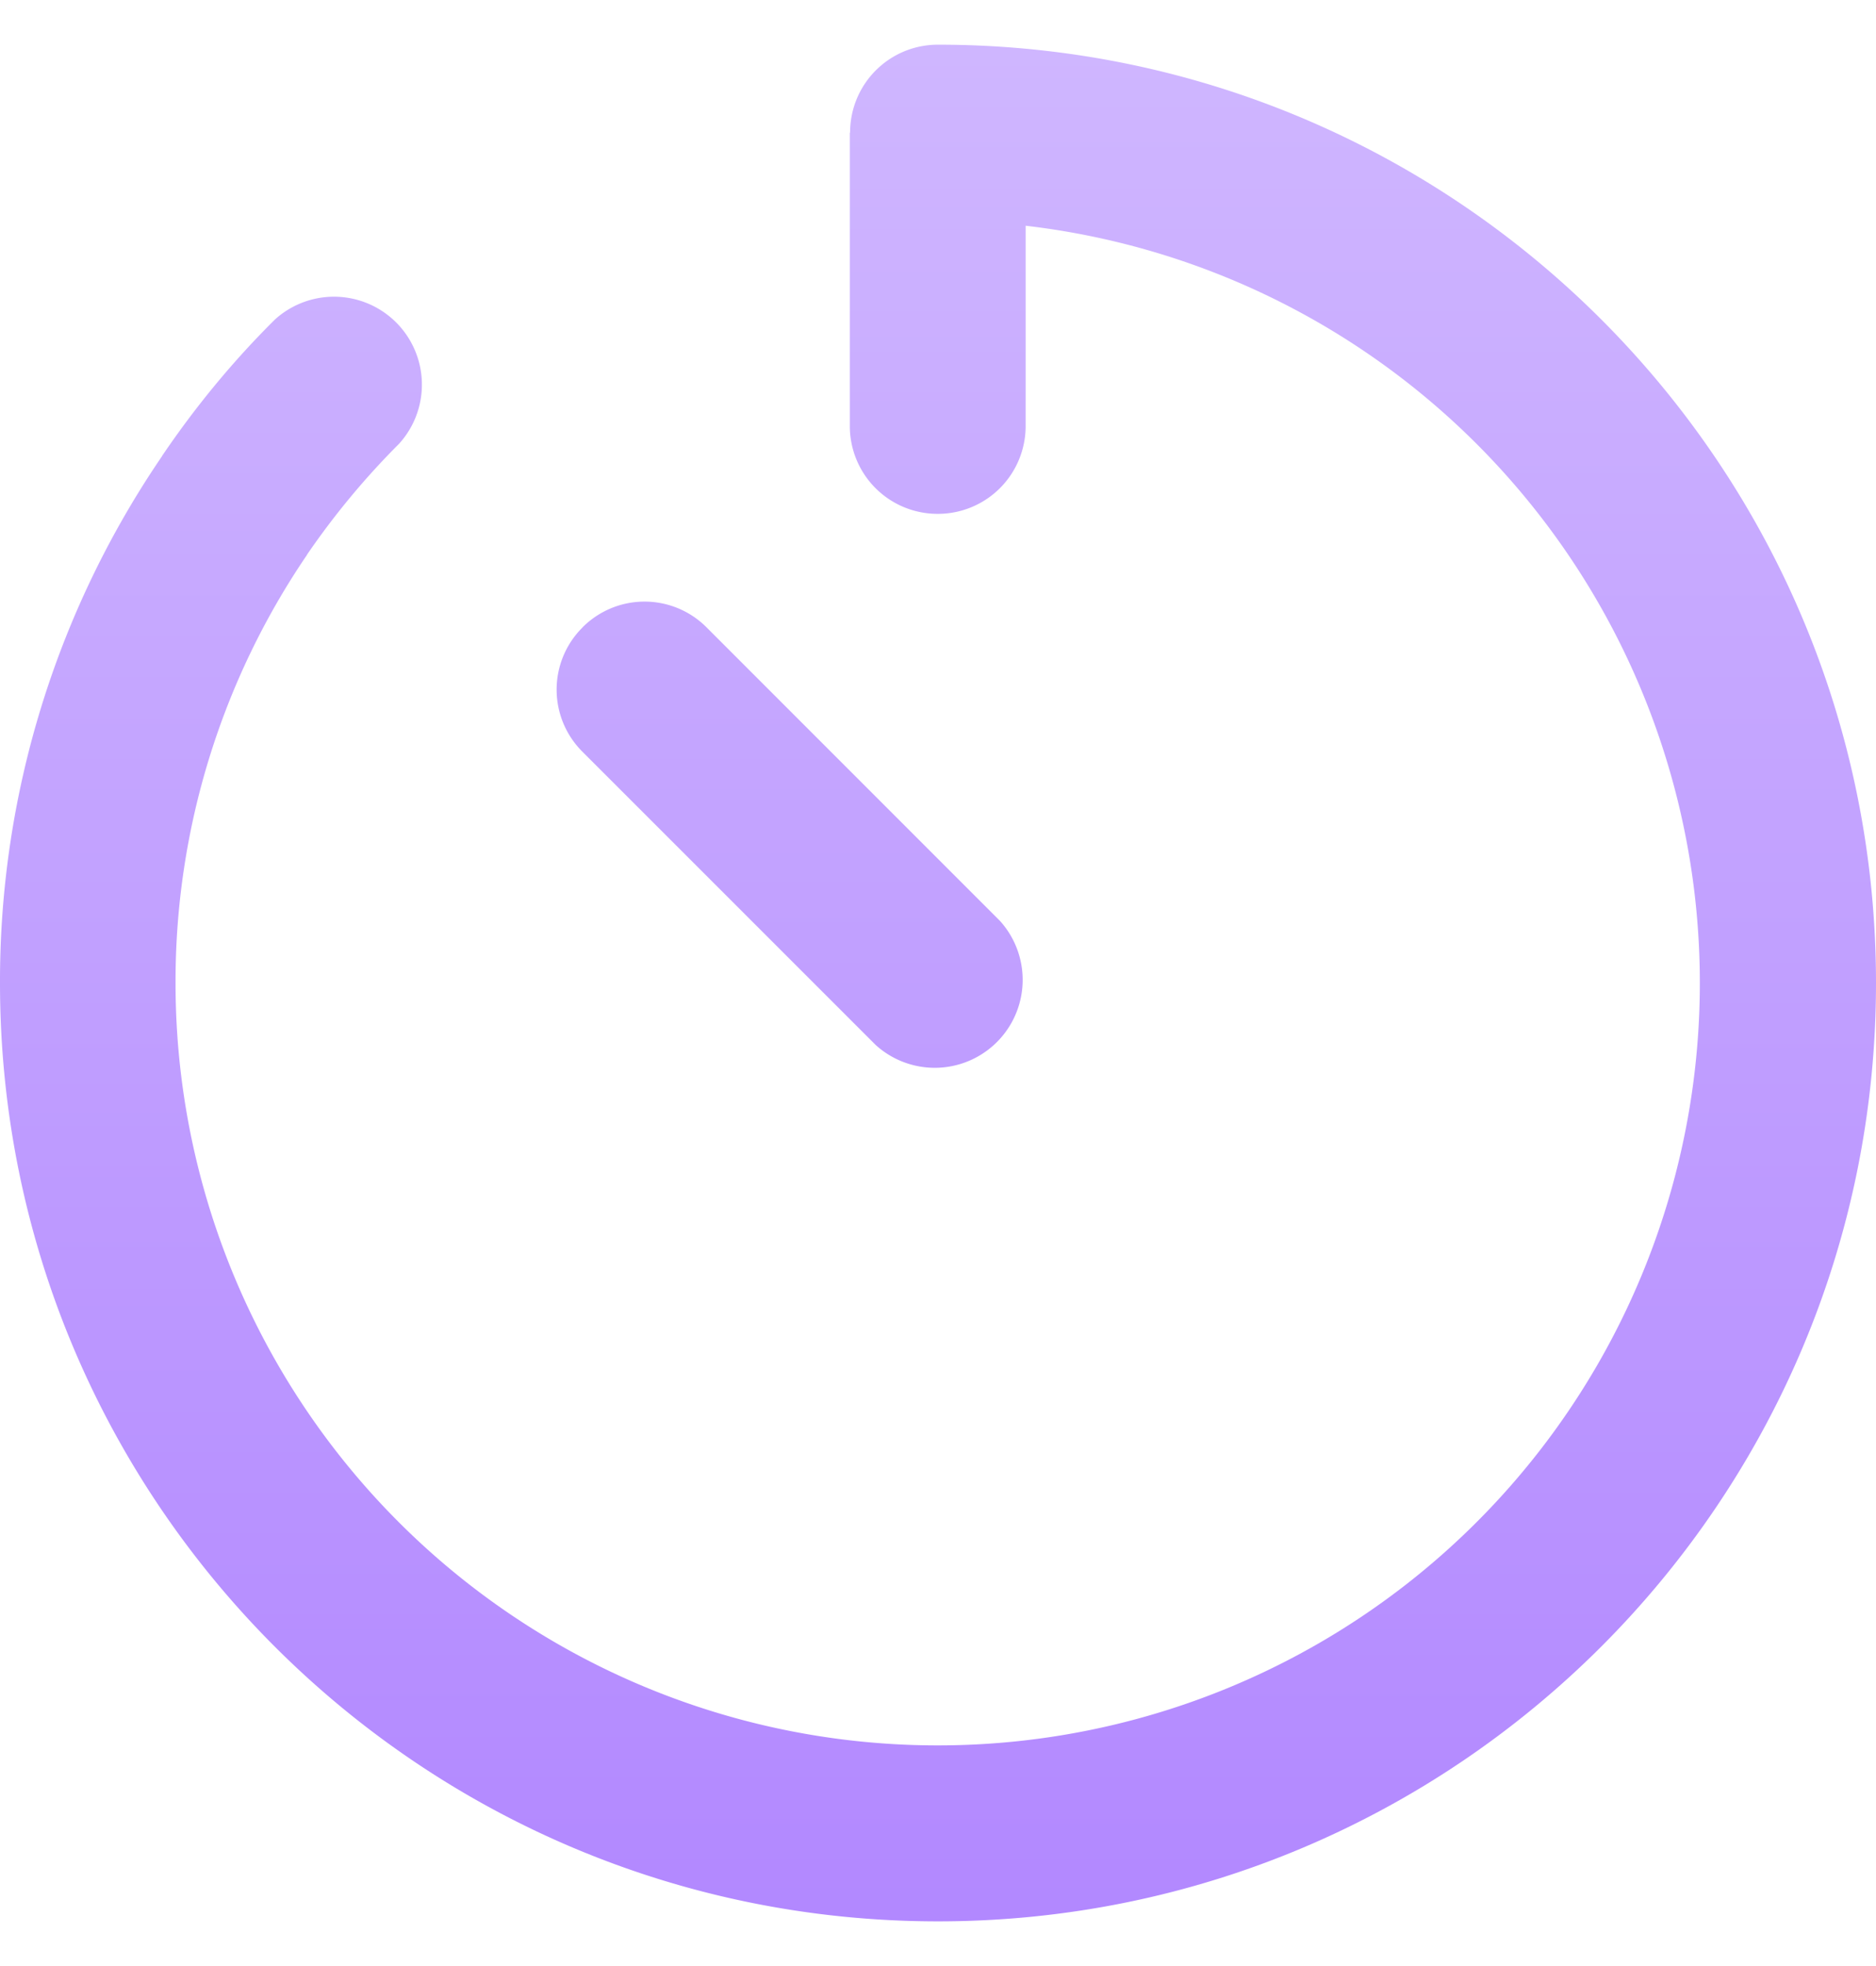
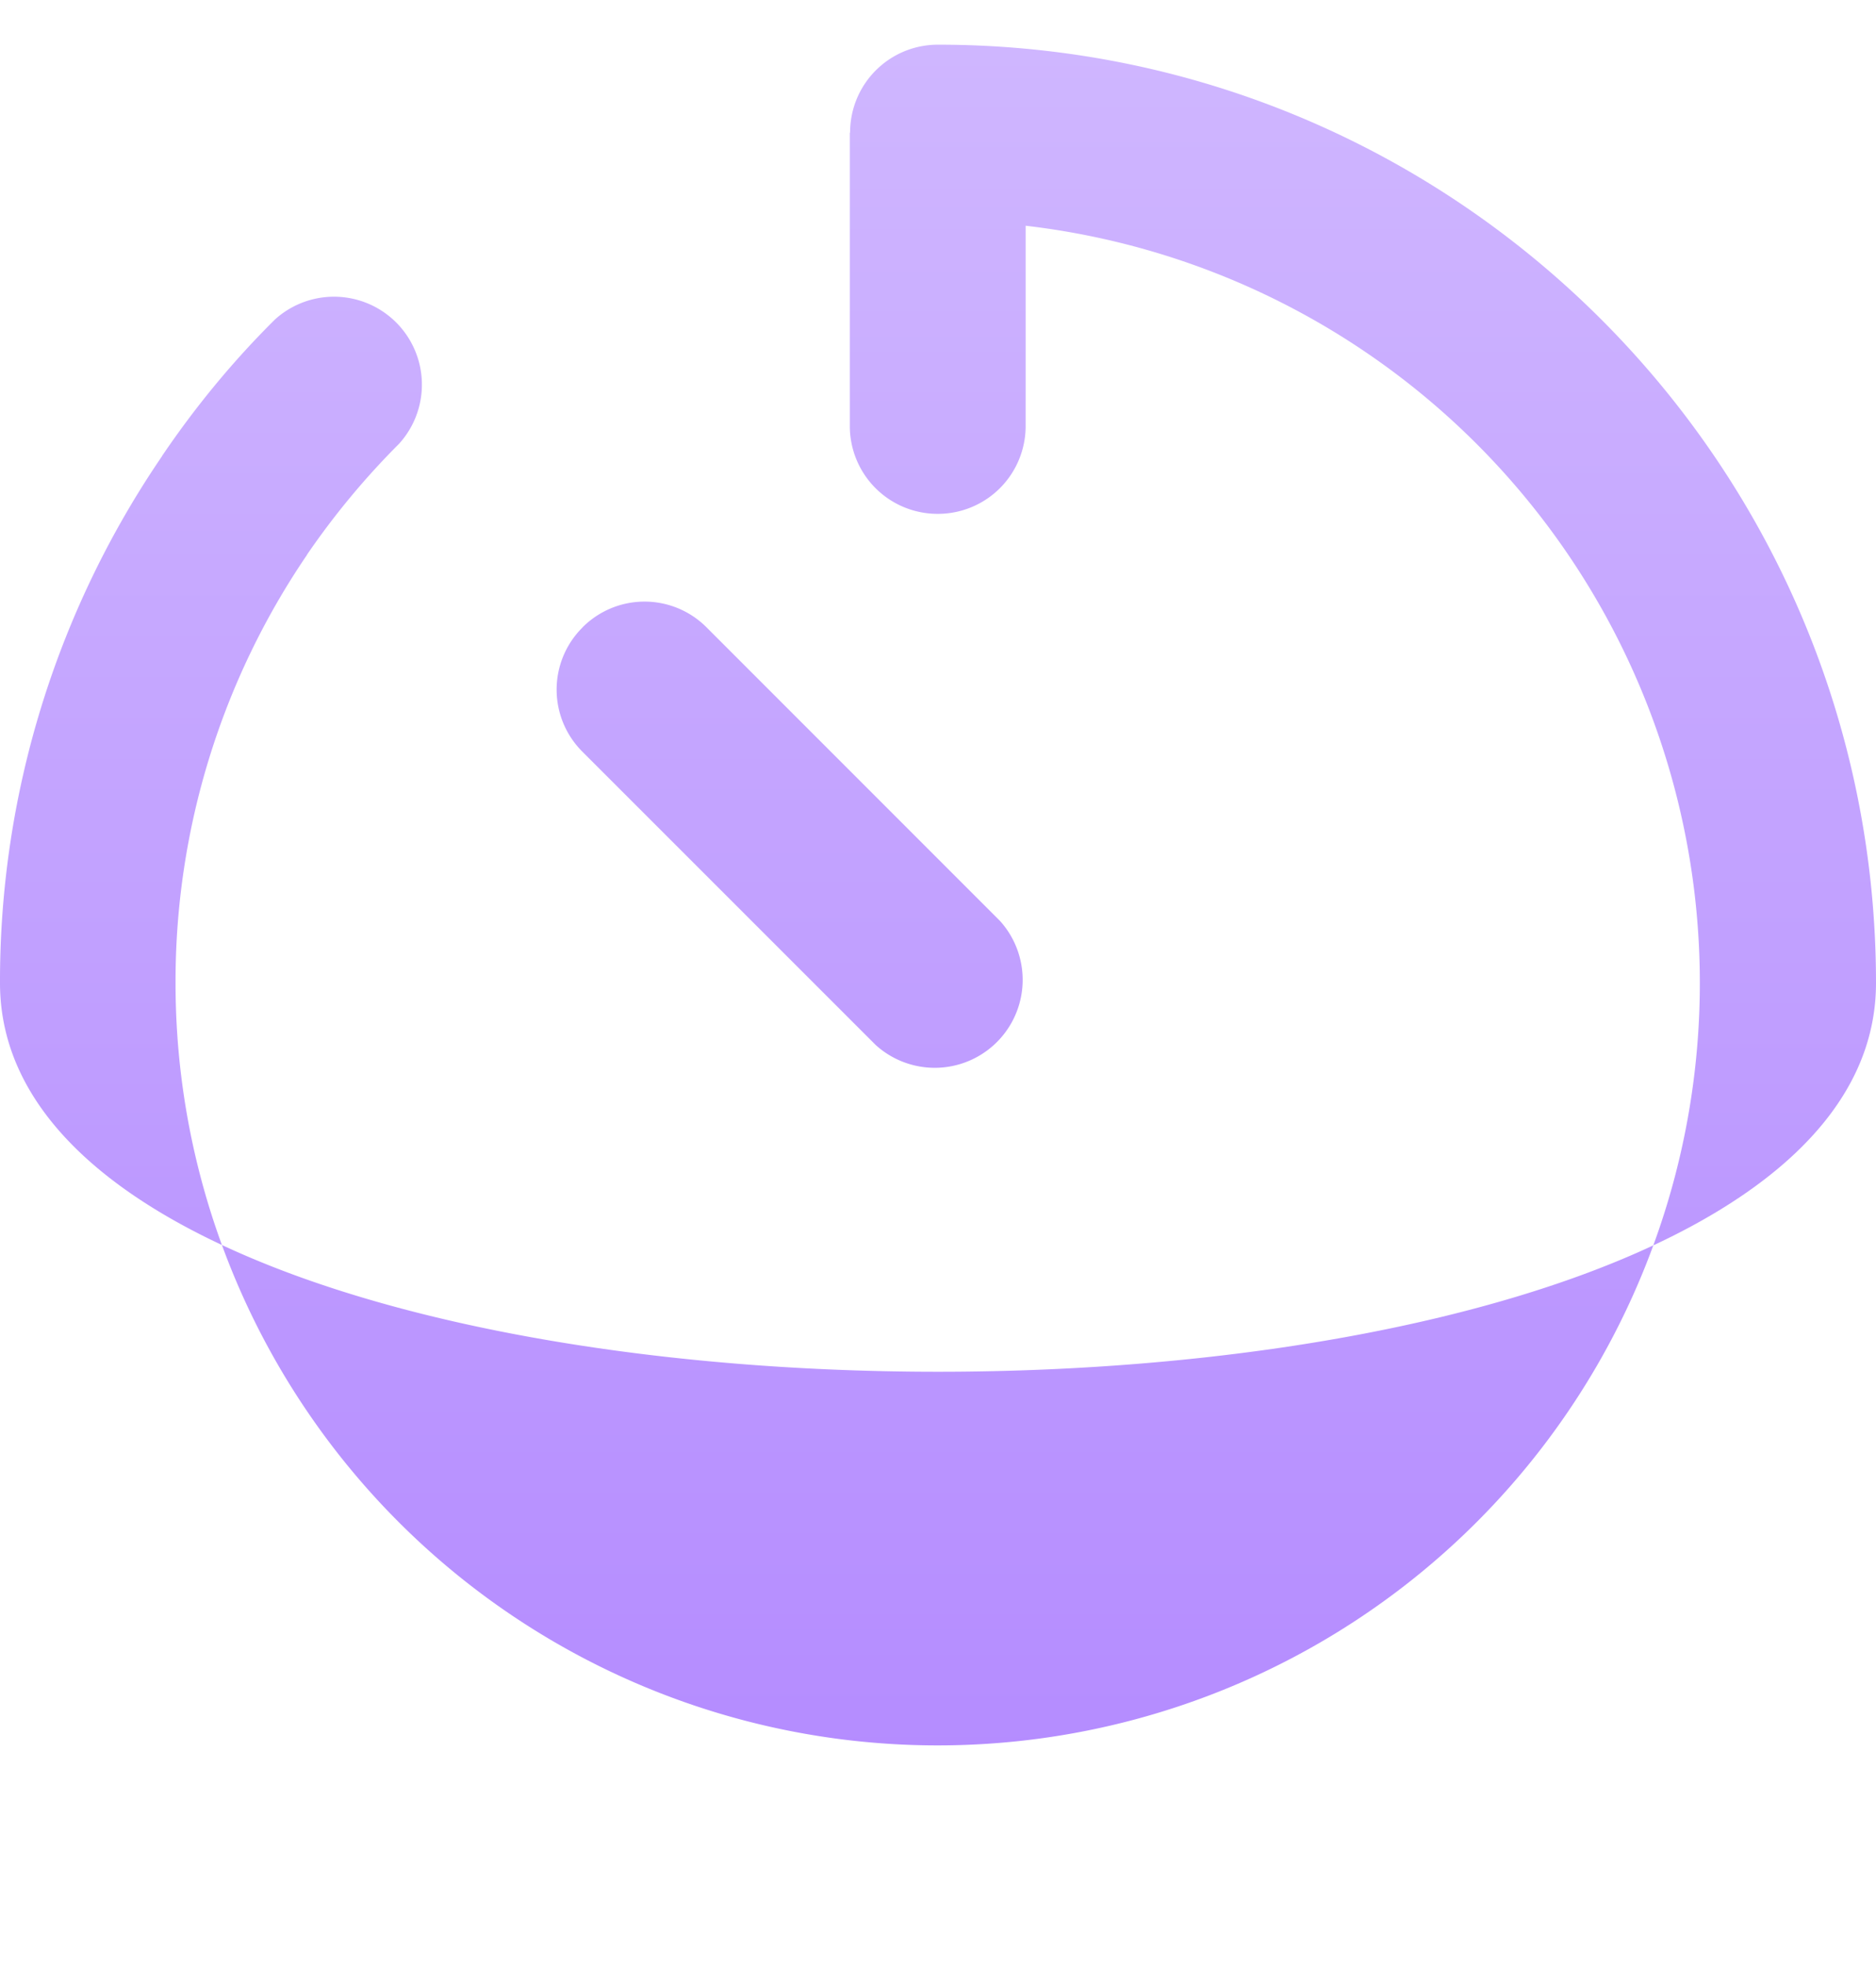
<svg xmlns="http://www.w3.org/2000/svg" fill="none" viewBox="0 0 21 22">
-   <path fill="url(#a)" d="M9.516 1.484C9.516.94 9.954.5 10.5.5 16.3.5 21 5.2 21 11s-4.7 10.5-10.5 10.5S0 16.8 0 11a10.414 10.414 0 0 1 1.813-5.894l.004-.008c.373-.55.792-1.058 1.26-1.522a.984.984 0 0 1 1.39 1.39A8.716 8.716 0 0 0 3.44 6.202l-.004.008A8.478 8.478 0 0 0 1.965 11a8.53 8.53 0 0 0 8.53 8.531A8.53 8.53 0 0 0 19.028 11a8.53 8.53 0 0 0-7.547-8.474v2.24a.982.982 0 0 1-.984.984.982.982 0 0 1-.984-.984V1.484h.004ZM6.52 7.021a.98.98 0 0 1 1.39 0l3.282 3.282a.984.984 0 0 1-1.39 1.39L6.52 8.412a.98.98 0 0 1 0-1.39Z" />
+   <path fill="url(#a)" d="M9.516 1.484C9.516.94 9.954.5 10.5.5 16.3.5 21 5.2 21 11S0 16.8 0 11a10.414 10.414 0 0 1 1.813-5.894l.004-.008c.373-.55.792-1.058 1.26-1.522a.984.984 0 0 1 1.39 1.39A8.716 8.716 0 0 0 3.44 6.202l-.004.008A8.478 8.478 0 0 0 1.965 11a8.53 8.53 0 0 0 8.53 8.531A8.53 8.53 0 0 0 19.028 11a8.53 8.53 0 0 0-7.547-8.474v2.24a.982.982 0 0 1-.984.984.982.982 0 0 1-.984-.984V1.484h.004ZM6.52 7.021a.98.98 0 0 1 1.39 0l3.282 3.282a.984.984 0 0 1-1.39 1.39L6.52 8.412a.98.98 0 0 1 0-1.39Z" />
  <defs>
    <linearGradient id="a" x1="10.5" x2="10.5" y1=".5" y2="21.5" gradientUnits="userSpaceOnUse">
      <stop stop-color="#CFB6FF" />
      <stop offset="1" stop-color="#B288FF" />
    </linearGradient>
  </defs>
</svg>